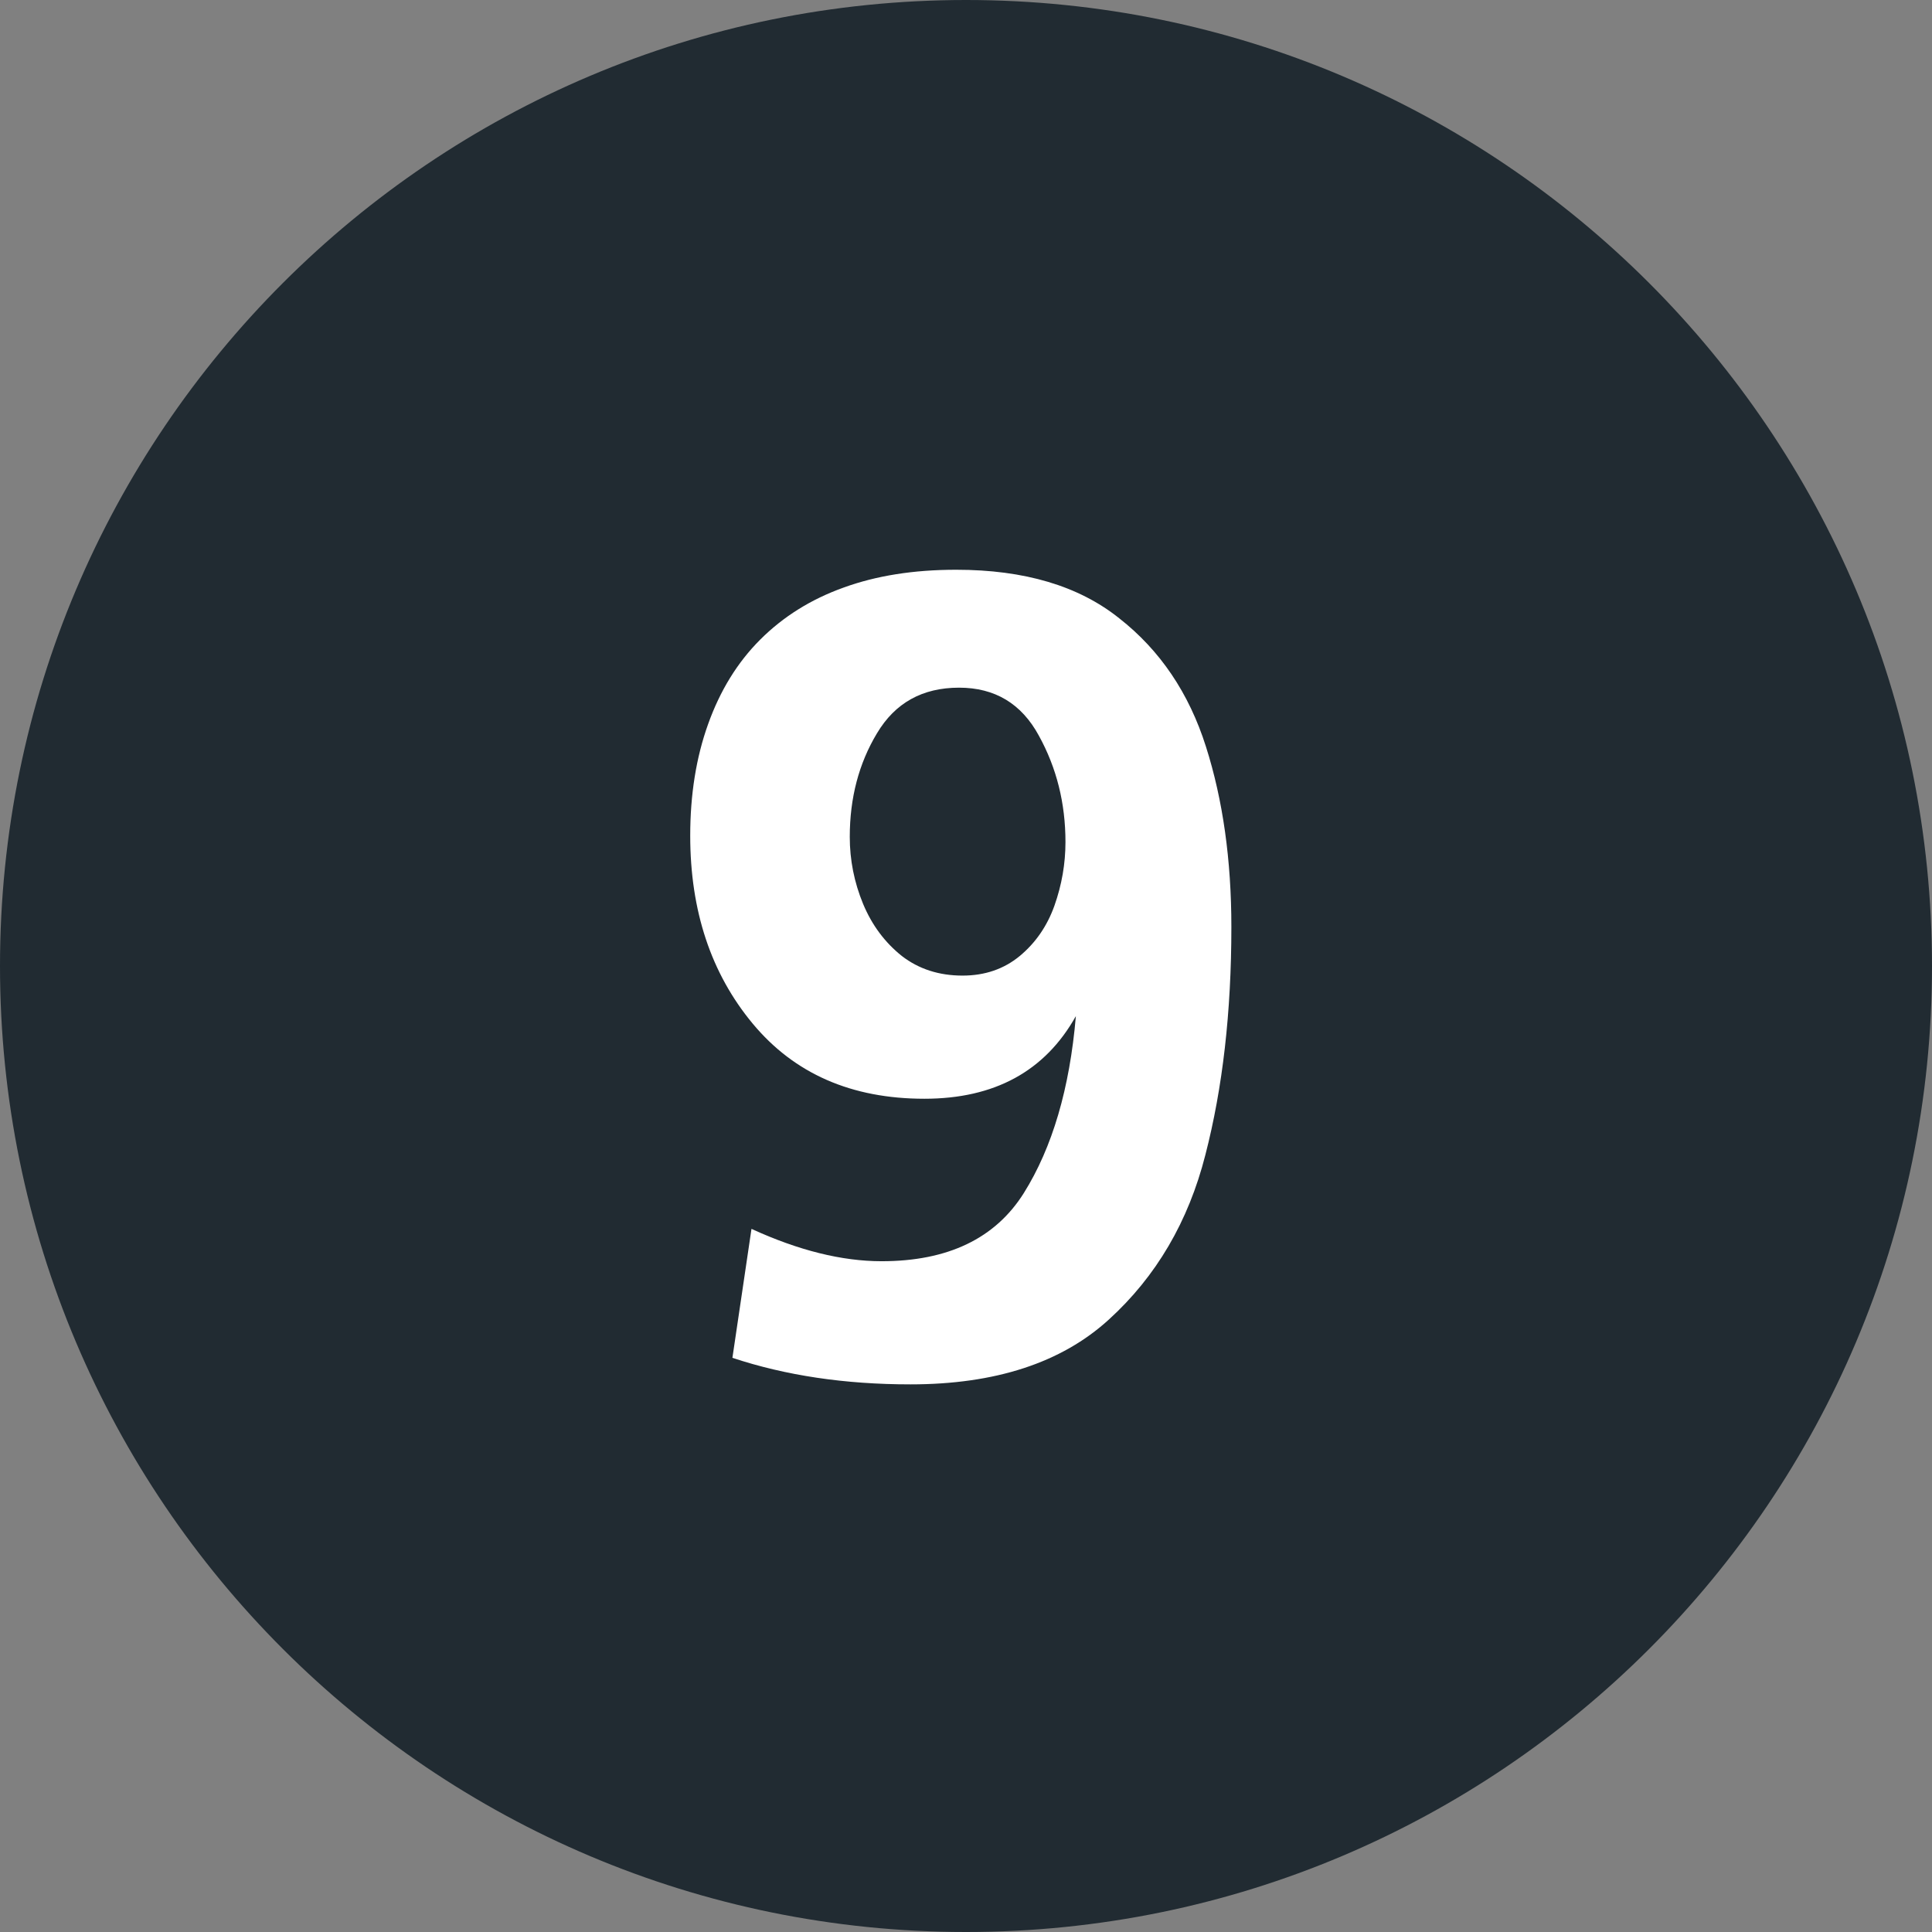
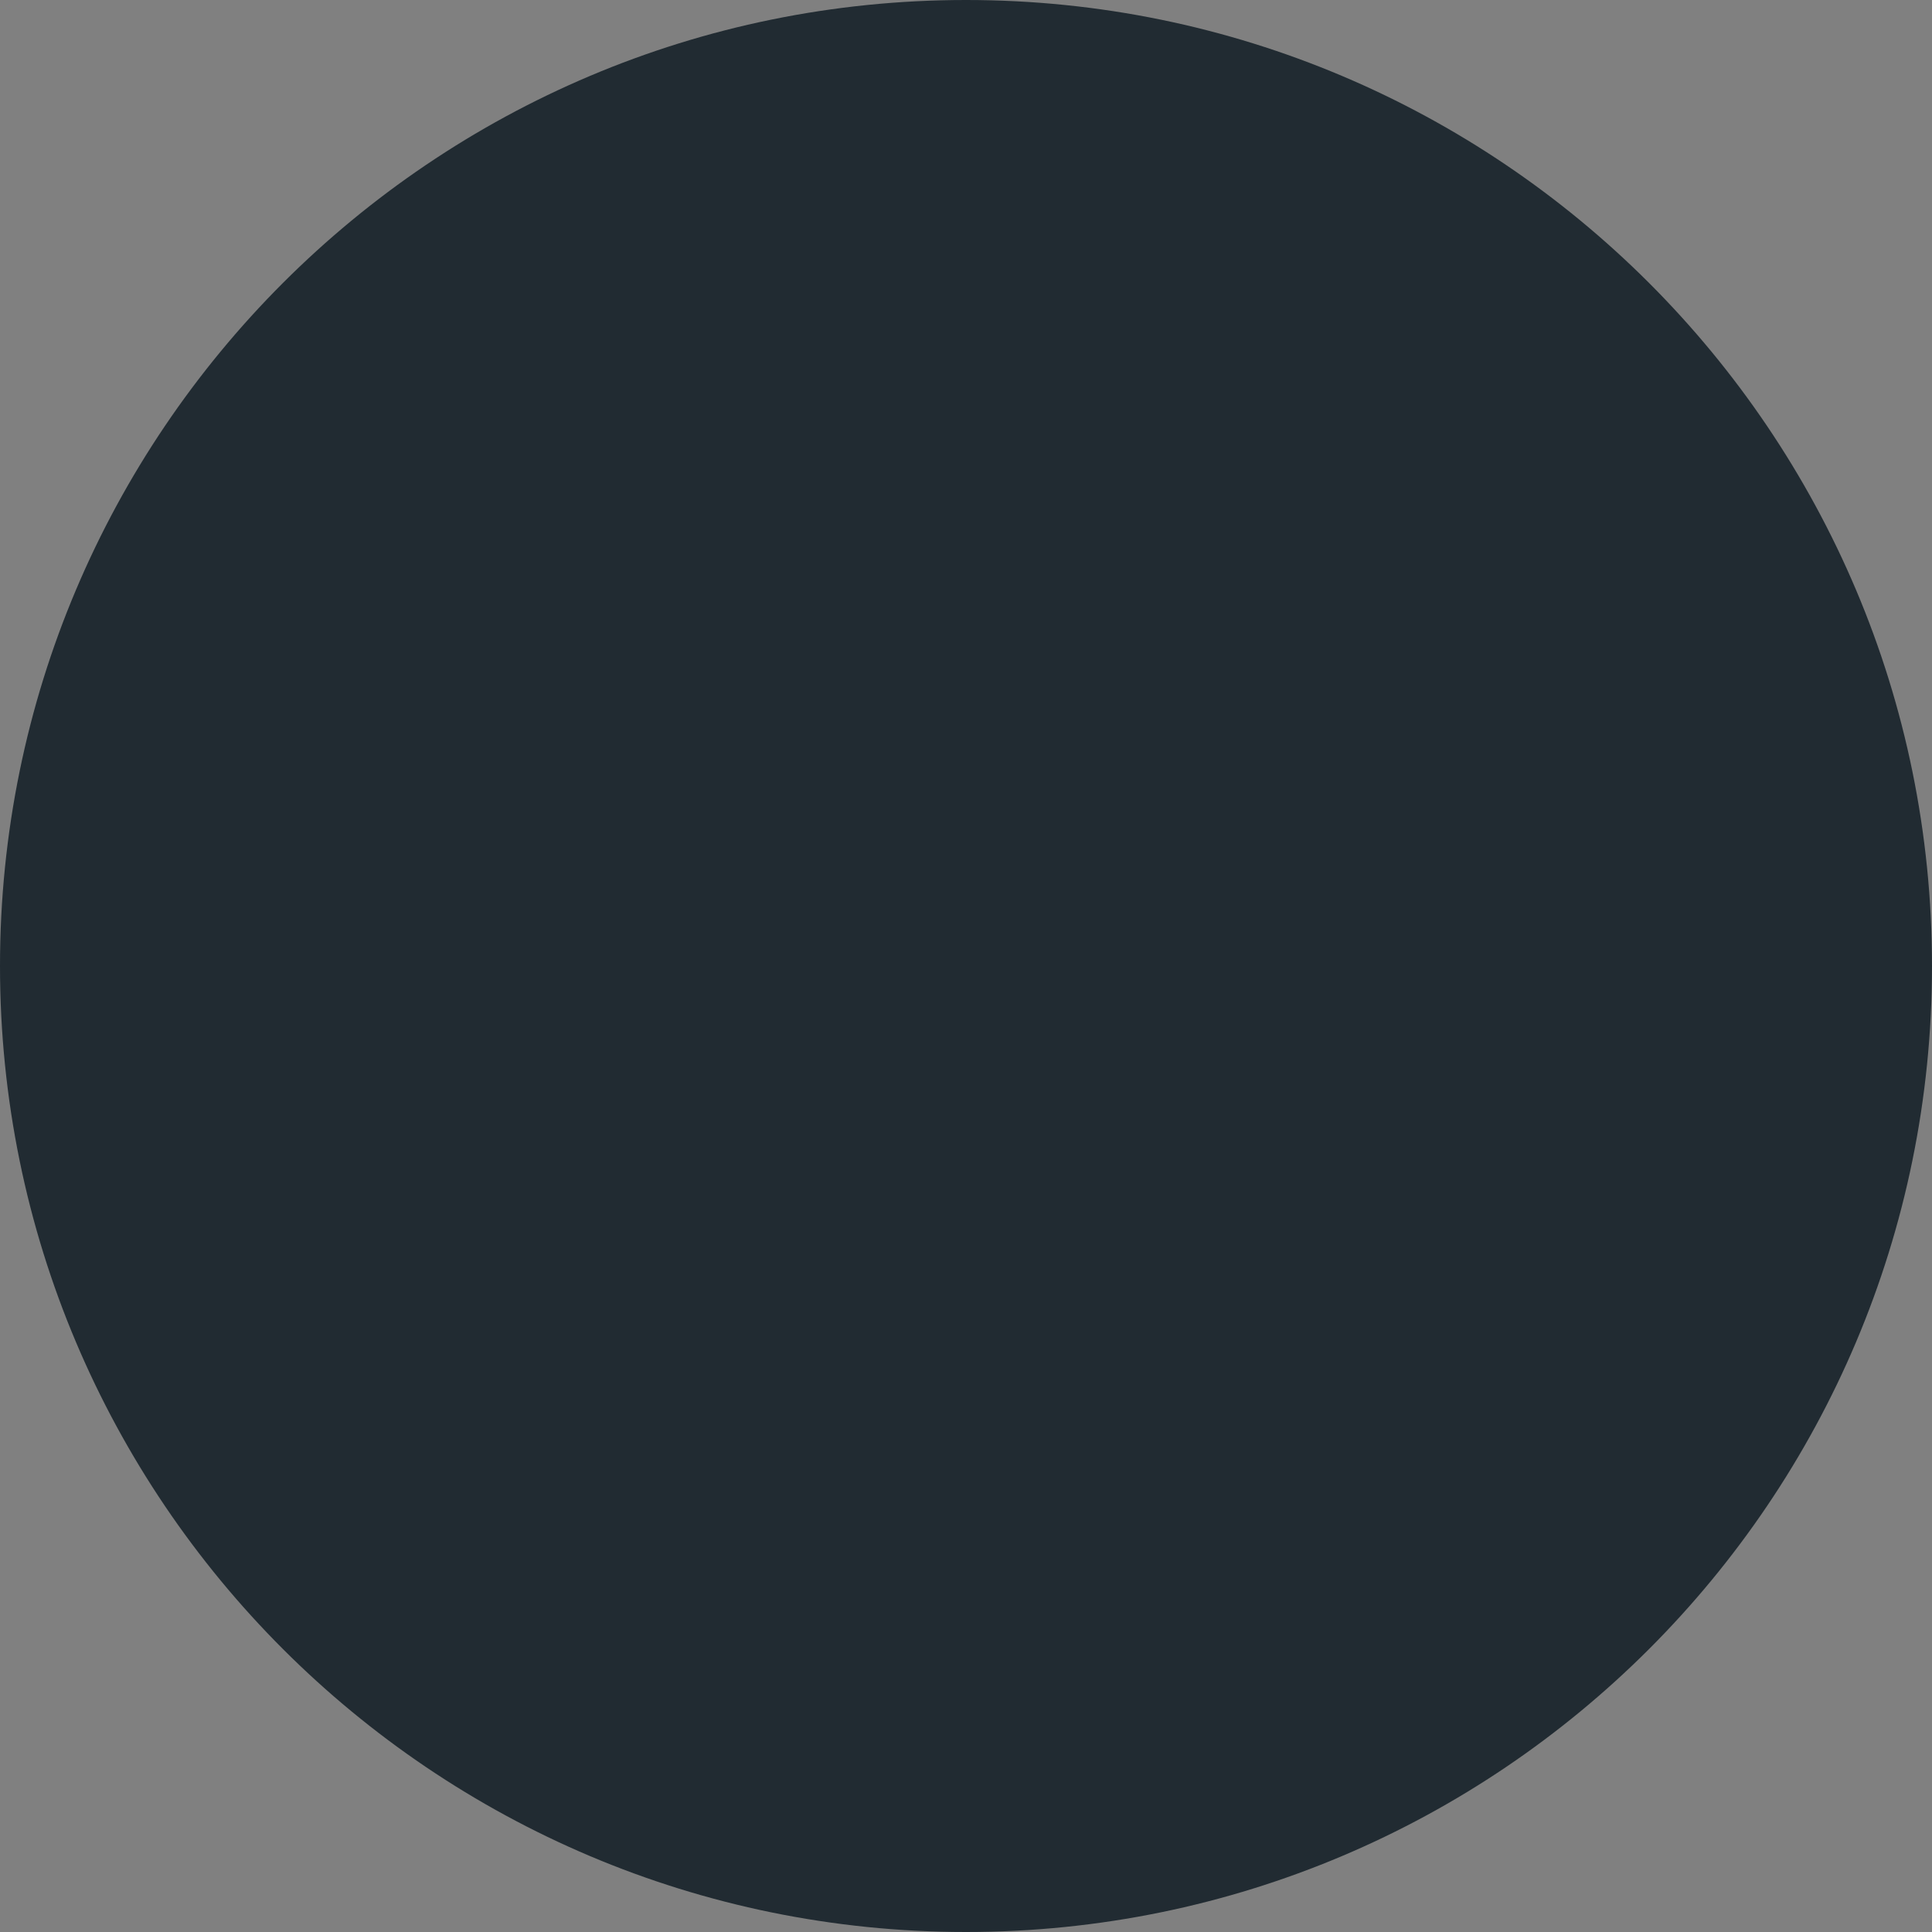
<svg xmlns="http://www.w3.org/2000/svg" width="31" height="31" viewBox="0 0 31 31" fill="none">
  <rect x="0" y="0" width="31" height="31" fill="#808080" stroke="none" />
  <path d="M31 15.5C31 24.06 24.06 31 15.5 31C6.94 31 0 24.06 0 15.5C0 6.94 6.94 0 15.5 0C24.06 0 31 6.94 31 15.5Z" fill="#212B32" />
-   <path d="M11.752 21.787L12.058 19.718C12.813 20.064 13.508 20.237 14.146 20.237C15.209 20.237 15.97 19.872 16.428 19.143C16.885 18.413 17.164 17.466 17.263 16.304C16.768 17.188 15.958 17.63 14.832 17.63C13.663 17.63 12.745 17.228 12.077 16.424C11.409 15.62 11.075 14.615 11.075 13.409C11.075 12.747 11.171 12.151 11.362 11.619C11.554 11.081 11.832 10.629 12.197 10.264C12.568 9.893 13.014 9.615 13.533 9.429C14.059 9.237 14.662 9.142 15.342 9.142C16.437 9.142 17.309 9.401 17.959 9.921C18.614 10.434 19.078 11.121 19.35 11.98C19.622 12.834 19.758 13.799 19.758 14.875C19.758 16.236 19.619 17.454 19.341 18.53C19.069 19.6 18.552 20.482 17.791 21.174C17.031 21.867 15.97 22.213 14.609 22.213C13.558 22.213 12.605 22.071 11.752 21.787ZM17.096 13.511C17.096 12.887 16.953 12.318 16.669 11.804C16.391 11.291 15.964 11.034 15.389 11.034C14.801 11.034 14.362 11.278 14.071 11.767C13.781 12.249 13.635 12.803 13.635 13.428C13.635 13.799 13.706 14.158 13.849 14.504C13.991 14.844 14.198 15.122 14.47 15.339C14.742 15.549 15.067 15.654 15.444 15.654C15.803 15.654 16.109 15.549 16.363 15.339C16.616 15.129 16.802 14.86 16.919 14.532C17.037 14.198 17.096 13.858 17.096 13.511Z" fill="white" />
</svg>